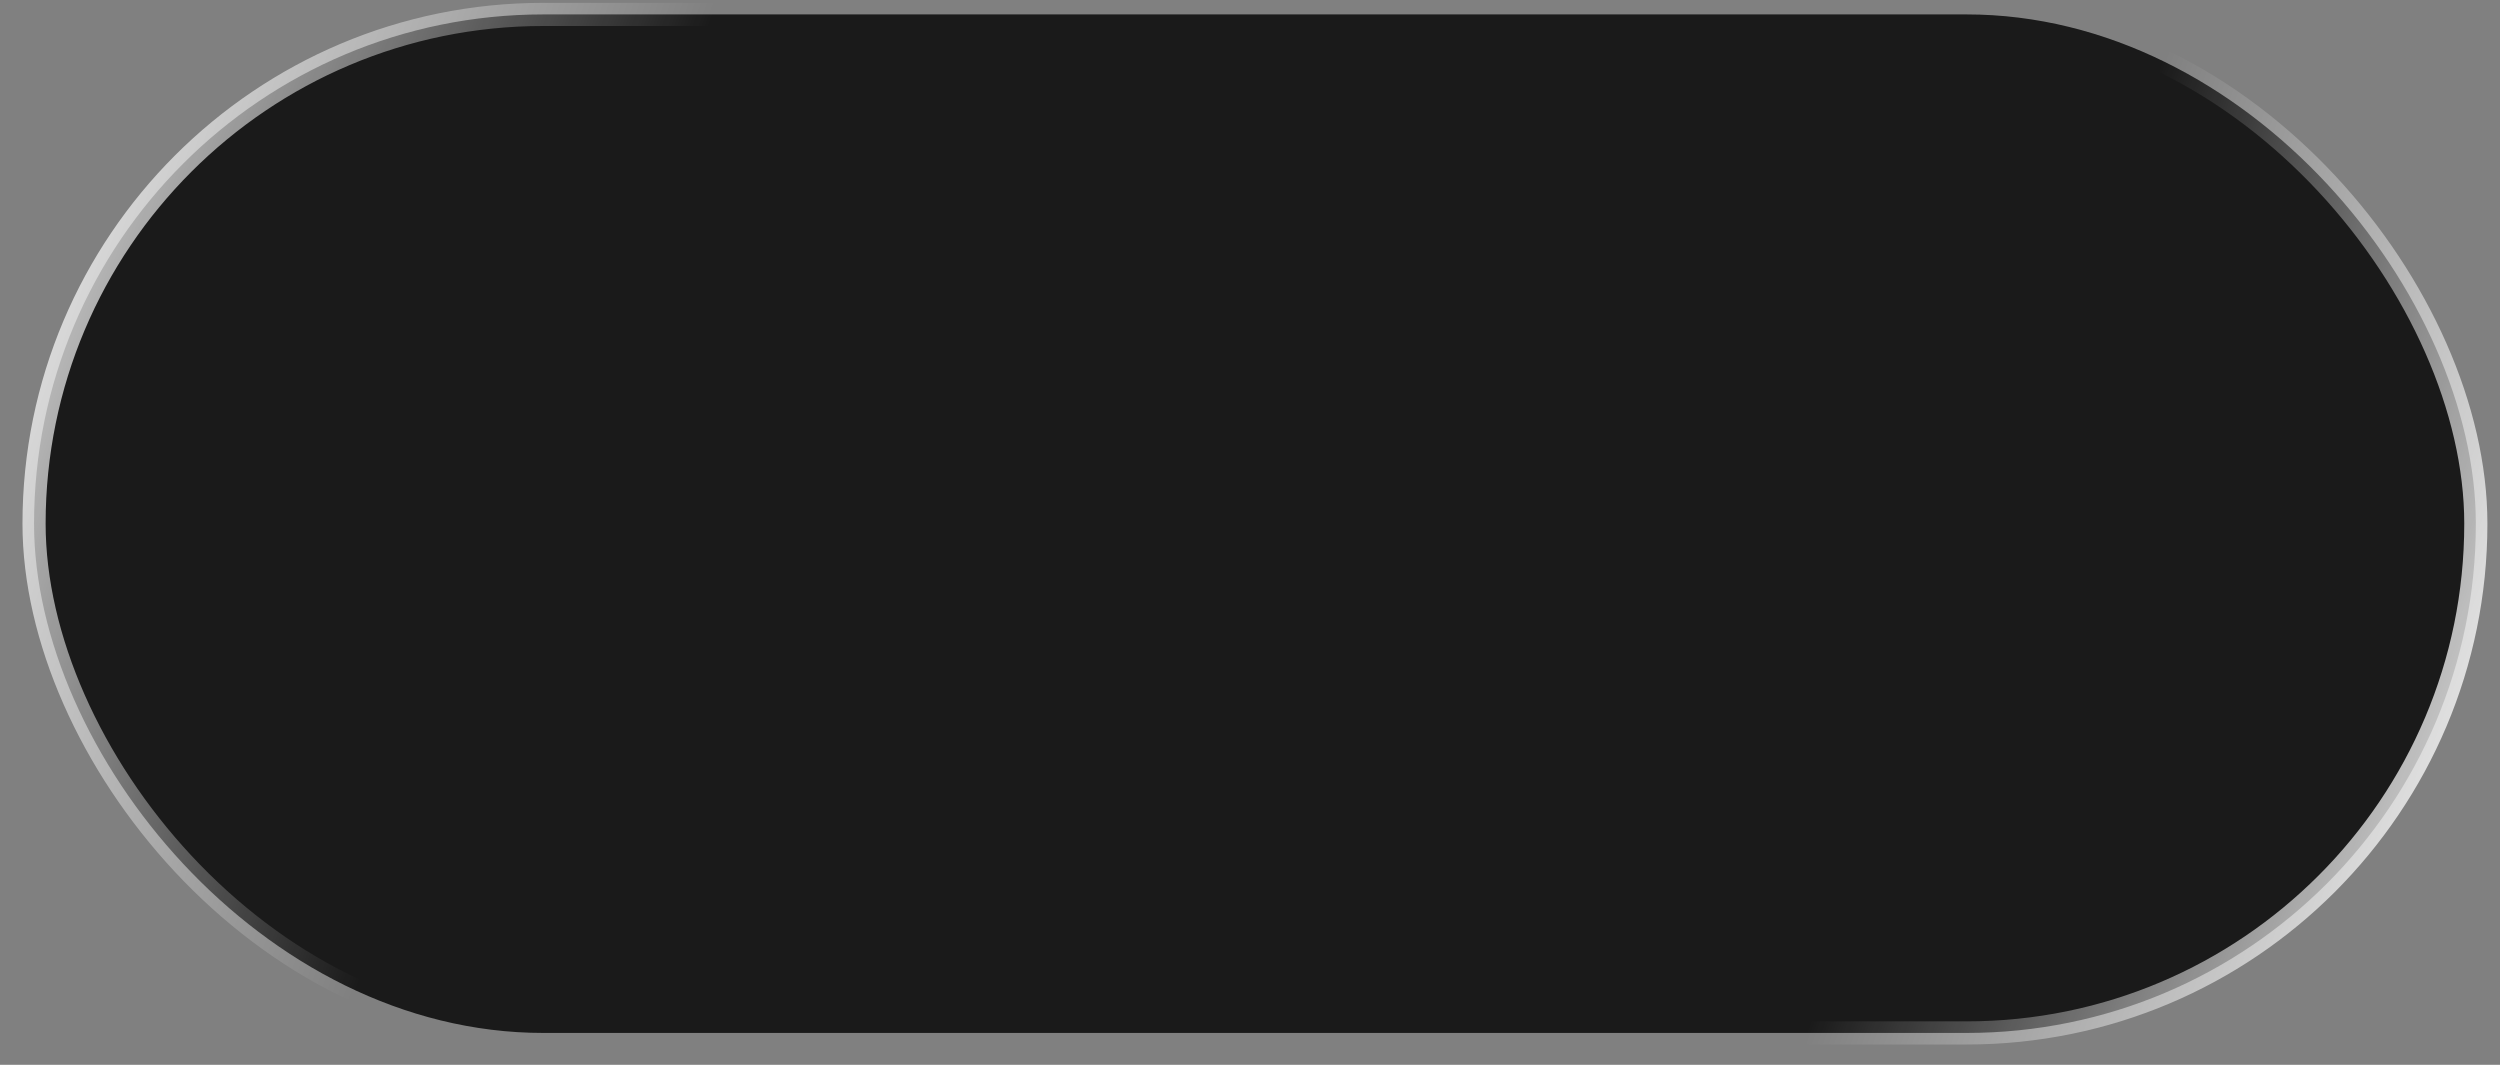
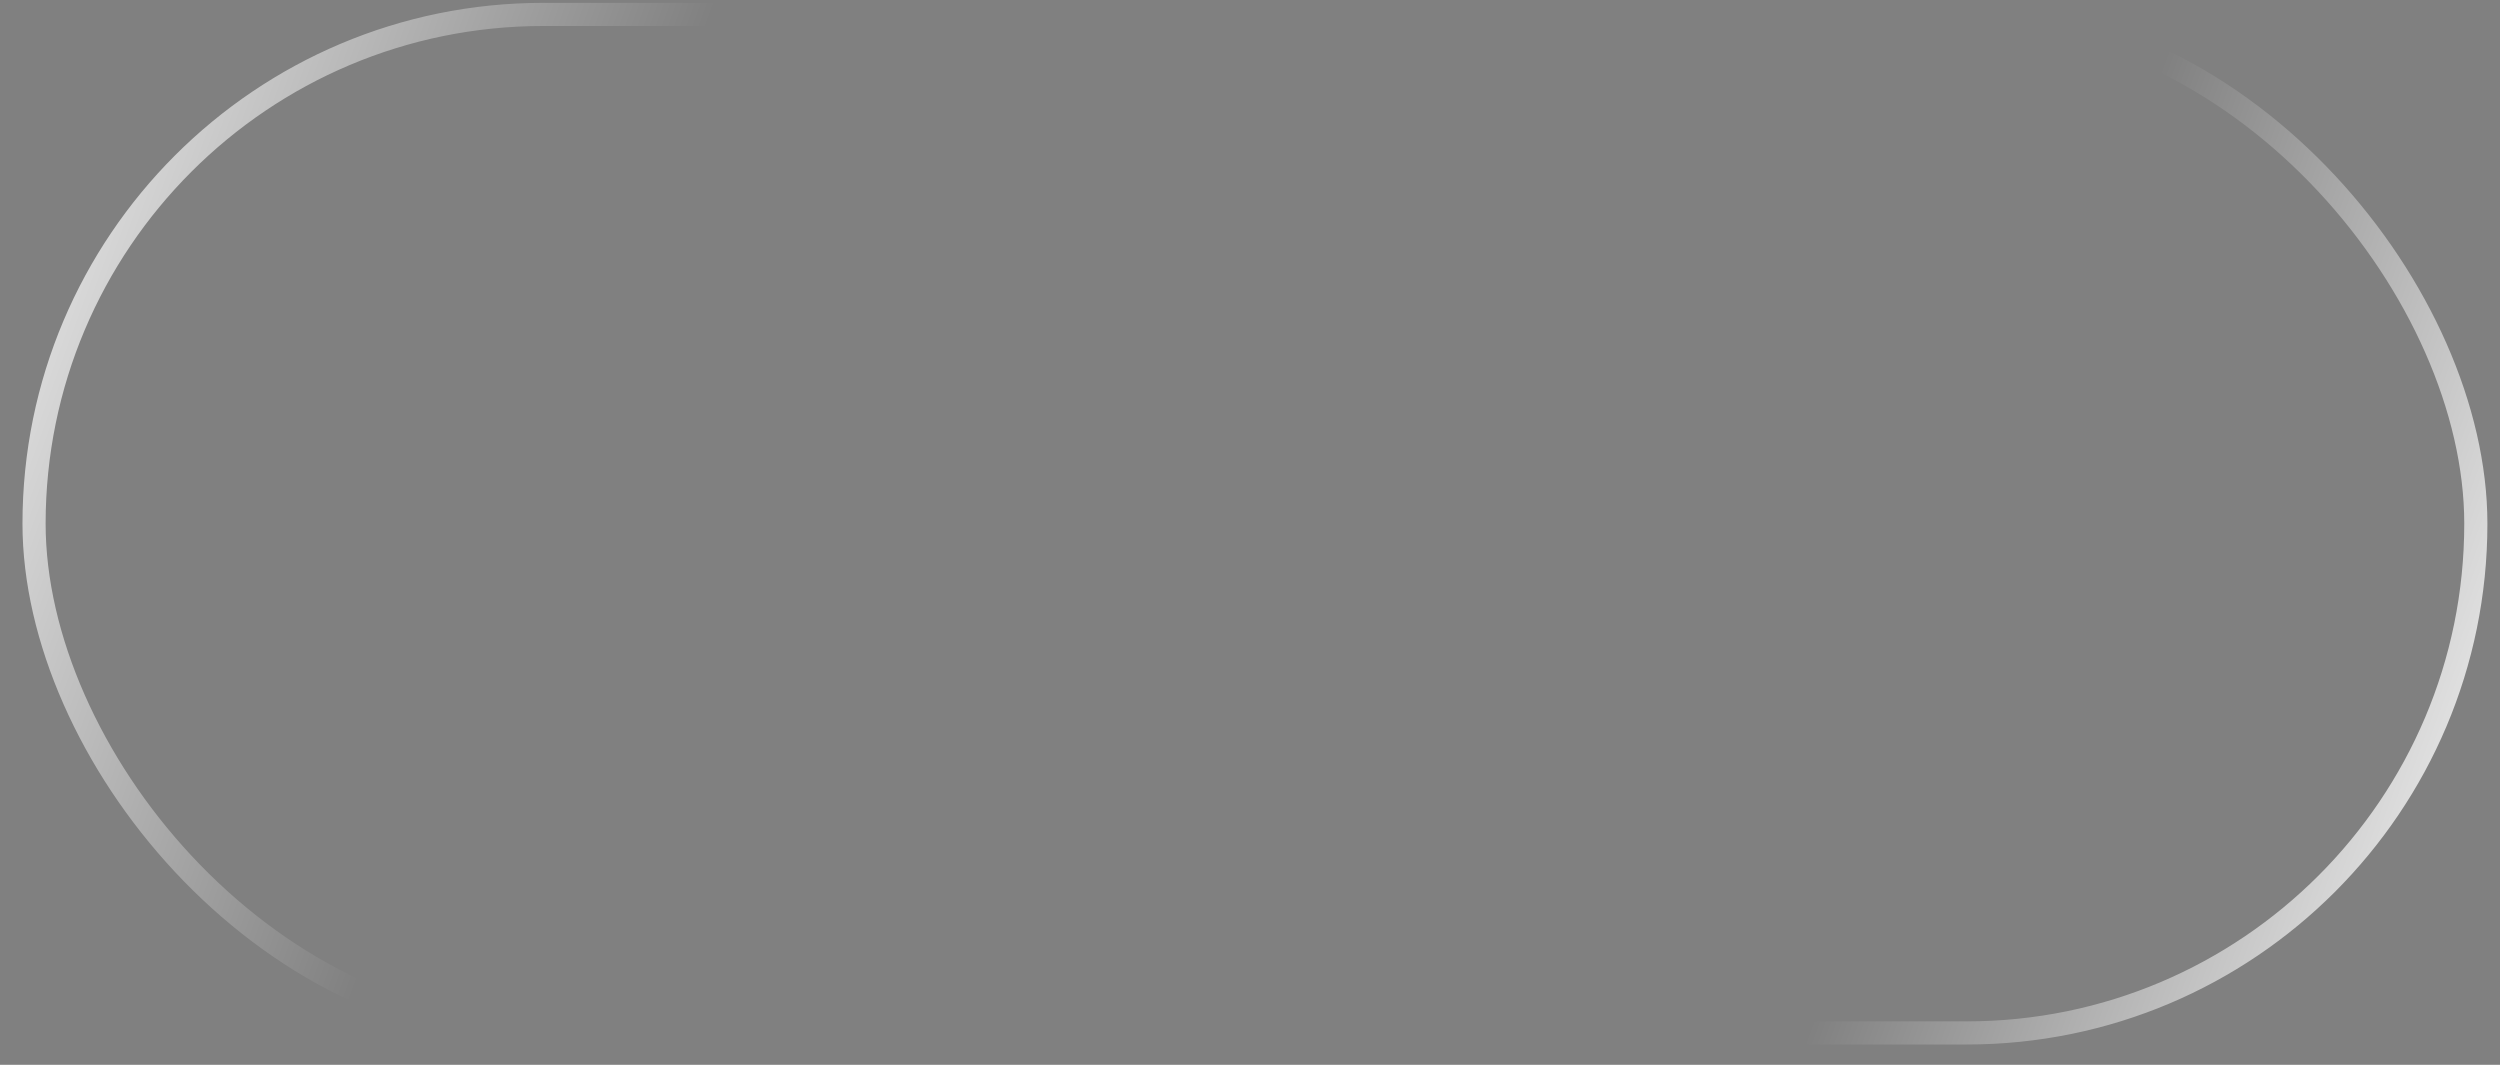
<svg xmlns="http://www.w3.org/2000/svg" width="108" height="46" viewBox="0 0 108 46" fill="none">
  <rect x="0" y="0" width="108" height="46" fill="#808080" stroke="none" />
-   <rect x="1.471" y="0.623" width="105.485" height="44" rx="22" fill="black" fill-opacity="0.8" />
  <rect x="1.471" y="0.623" width="105.485" height="44" rx="22" stroke="url(#paint0_linear_0_3)" />
  <defs>
    <linearGradient id="paint0_linear_0_3" x1="3.94" y1="-18.001" x2="116.503" y2="23.197" gradientUnits="userSpaceOnUse">
      <stop stop-color="white" />
      <stop offset="0.264" stop-color="white" stop-opacity="0" />
      <stop offset="0.76" stop-color="white" stop-opacity="0" />
      <stop offset="1" stop-color="white" />
    </linearGradient>
  </defs>
</svg>